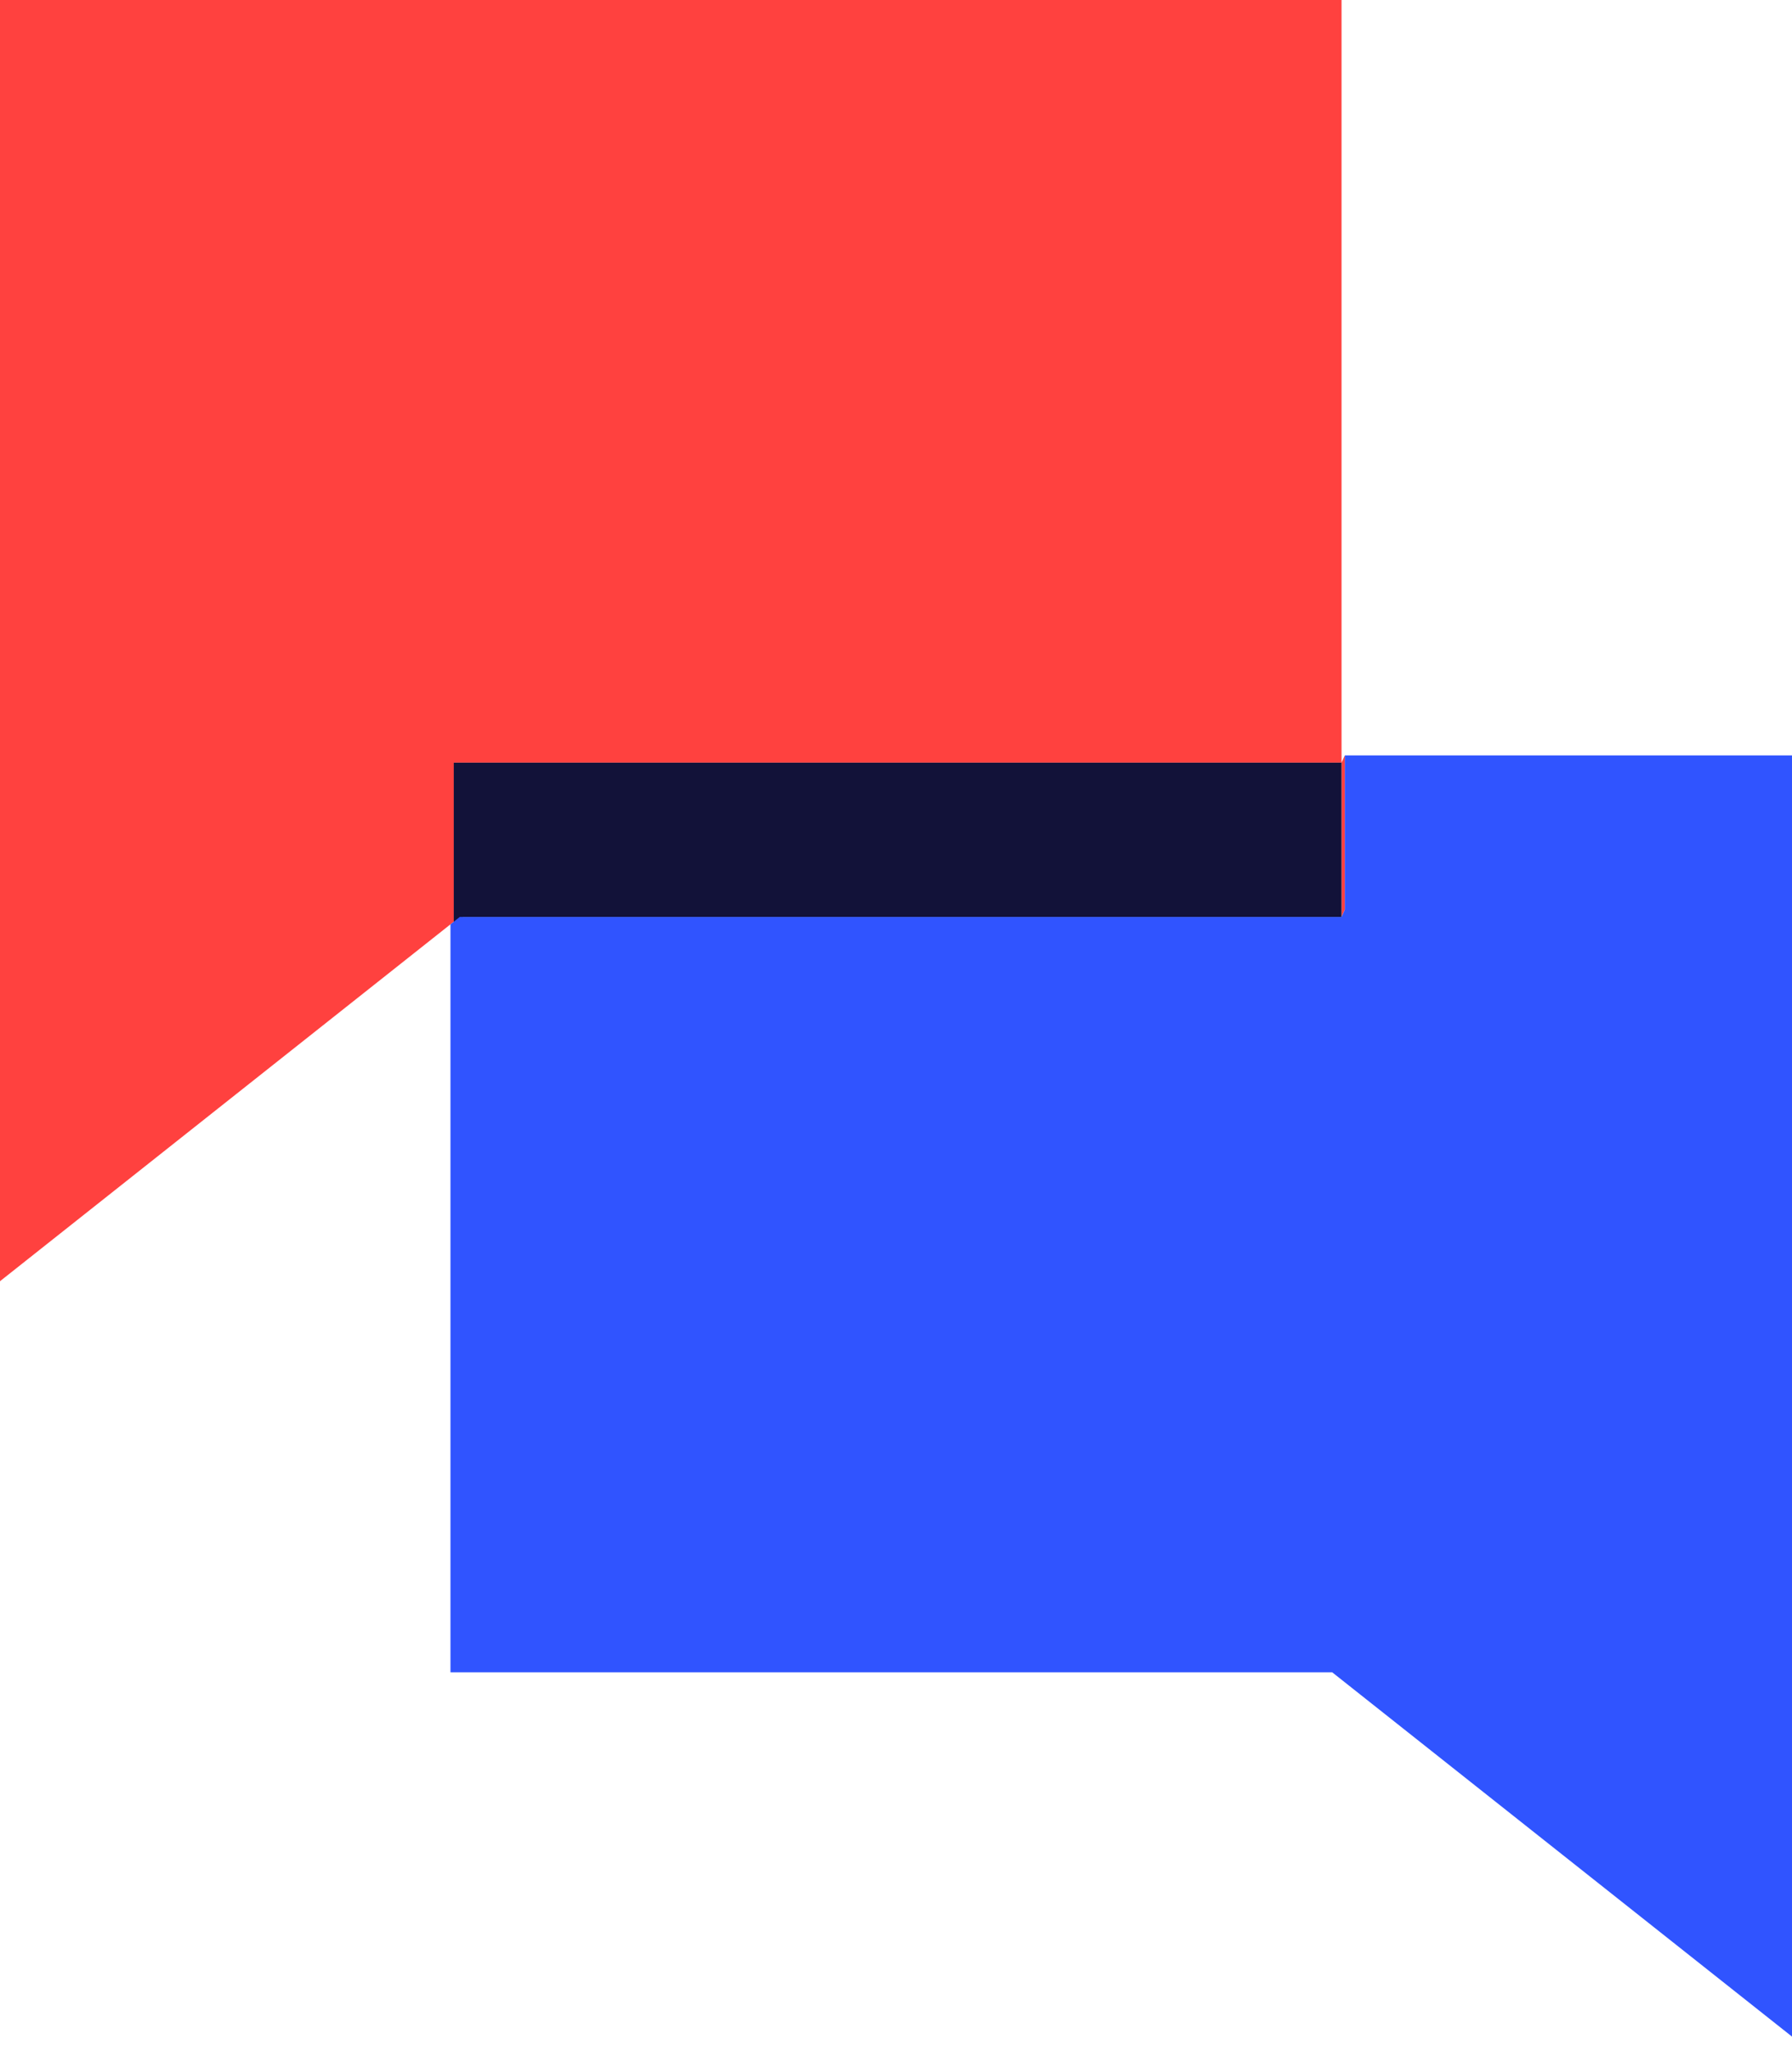
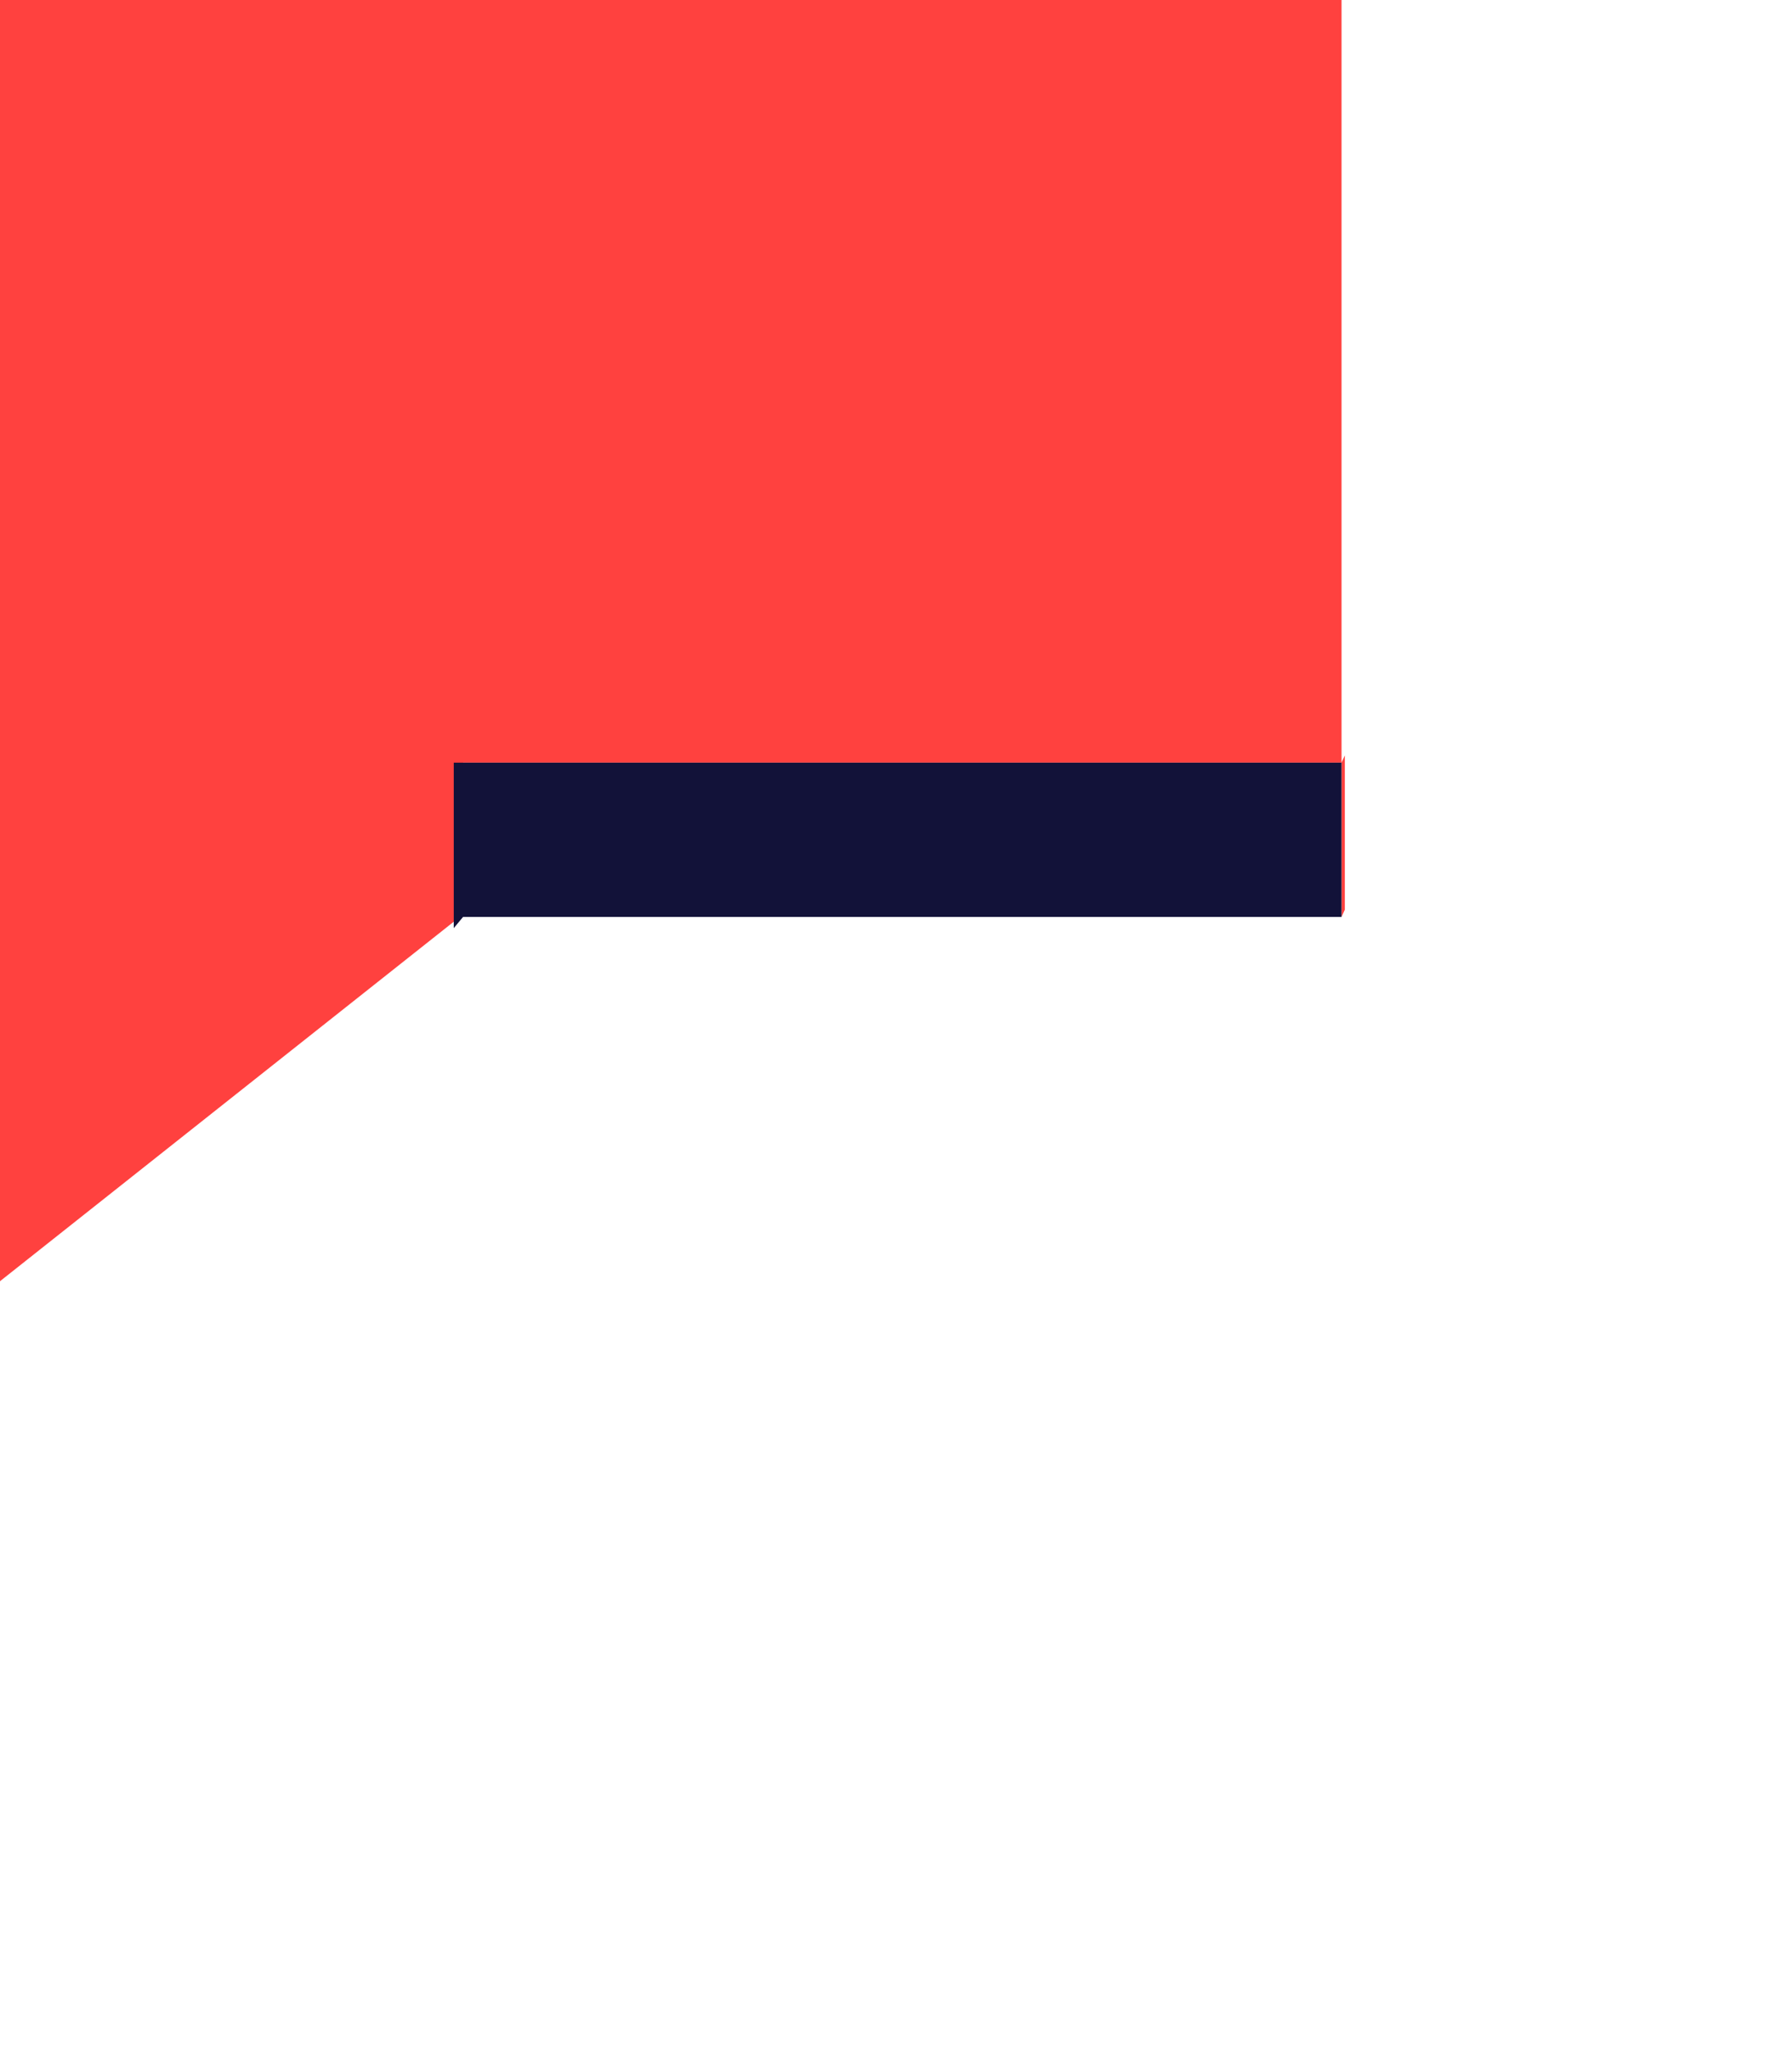
<svg xmlns="http://www.w3.org/2000/svg" width="104" height="119" viewBox="0 0 104 119" fill="none">
-   <path fill-rule="evenodd" clip-rule="evenodd" d="M77.857 0H0L0 74.348L26.143 53.638L26.683 53.21H77.857L78.048 52.787V43.834L77.857 44.257V0ZM77.857 44.257V53.21H26.873L26.334 53.86V44.257L77.857 44.257Z" fill="#FF413F" />
+   <path fill-rule="evenodd" clip-rule="evenodd" d="M77.857 0H0L0 74.348L26.143 53.638L26.683 53.21H77.857L78.048 52.787V43.834L77.857 44.257V0ZM77.857 44.257V53.21H26.873V44.257L77.857 44.257Z" fill="#FF413F" />
  <path d="M26.334 53.86L26.873 53.21H77.857V44.257L26.334 44.257V53.86Z" fill="#121239" />
-   <path d="M77.857 53.21H26.683L26.143 53.638V97.043H77.316L104 118.182L104 43.834L78.048 43.834V52.787L77.857 53.21Z" fill="#3054FF" />
</svg>